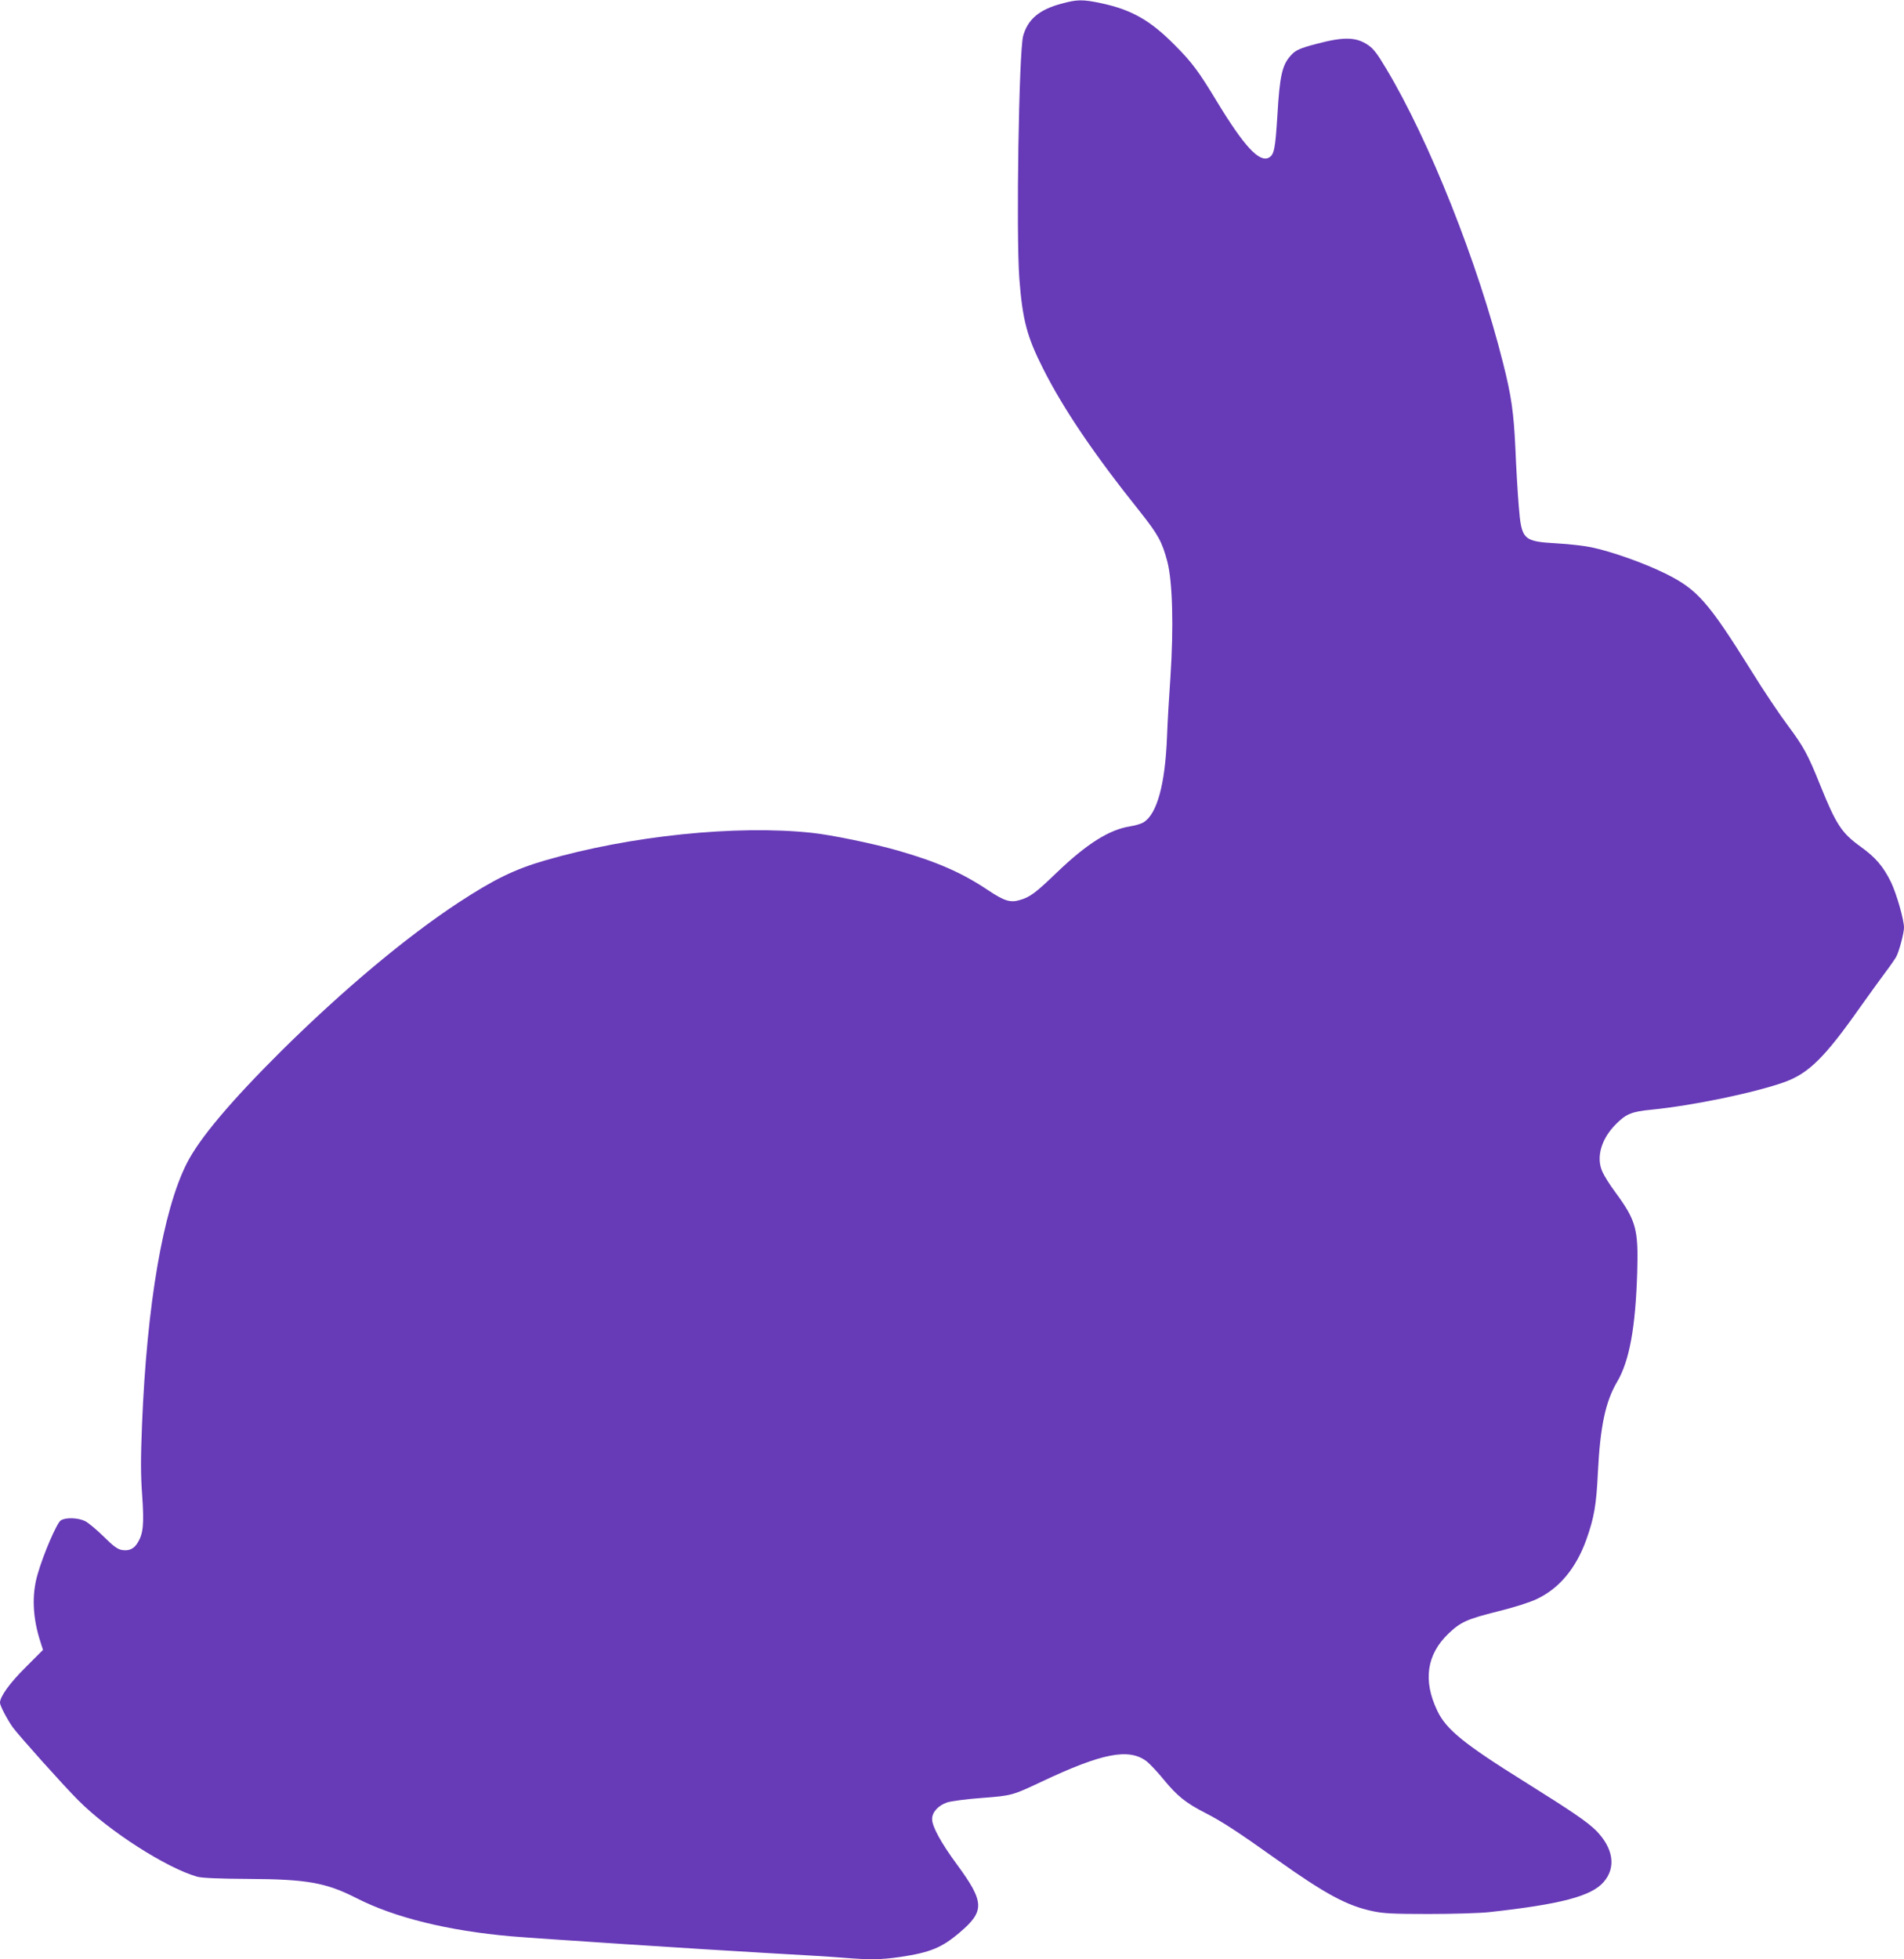
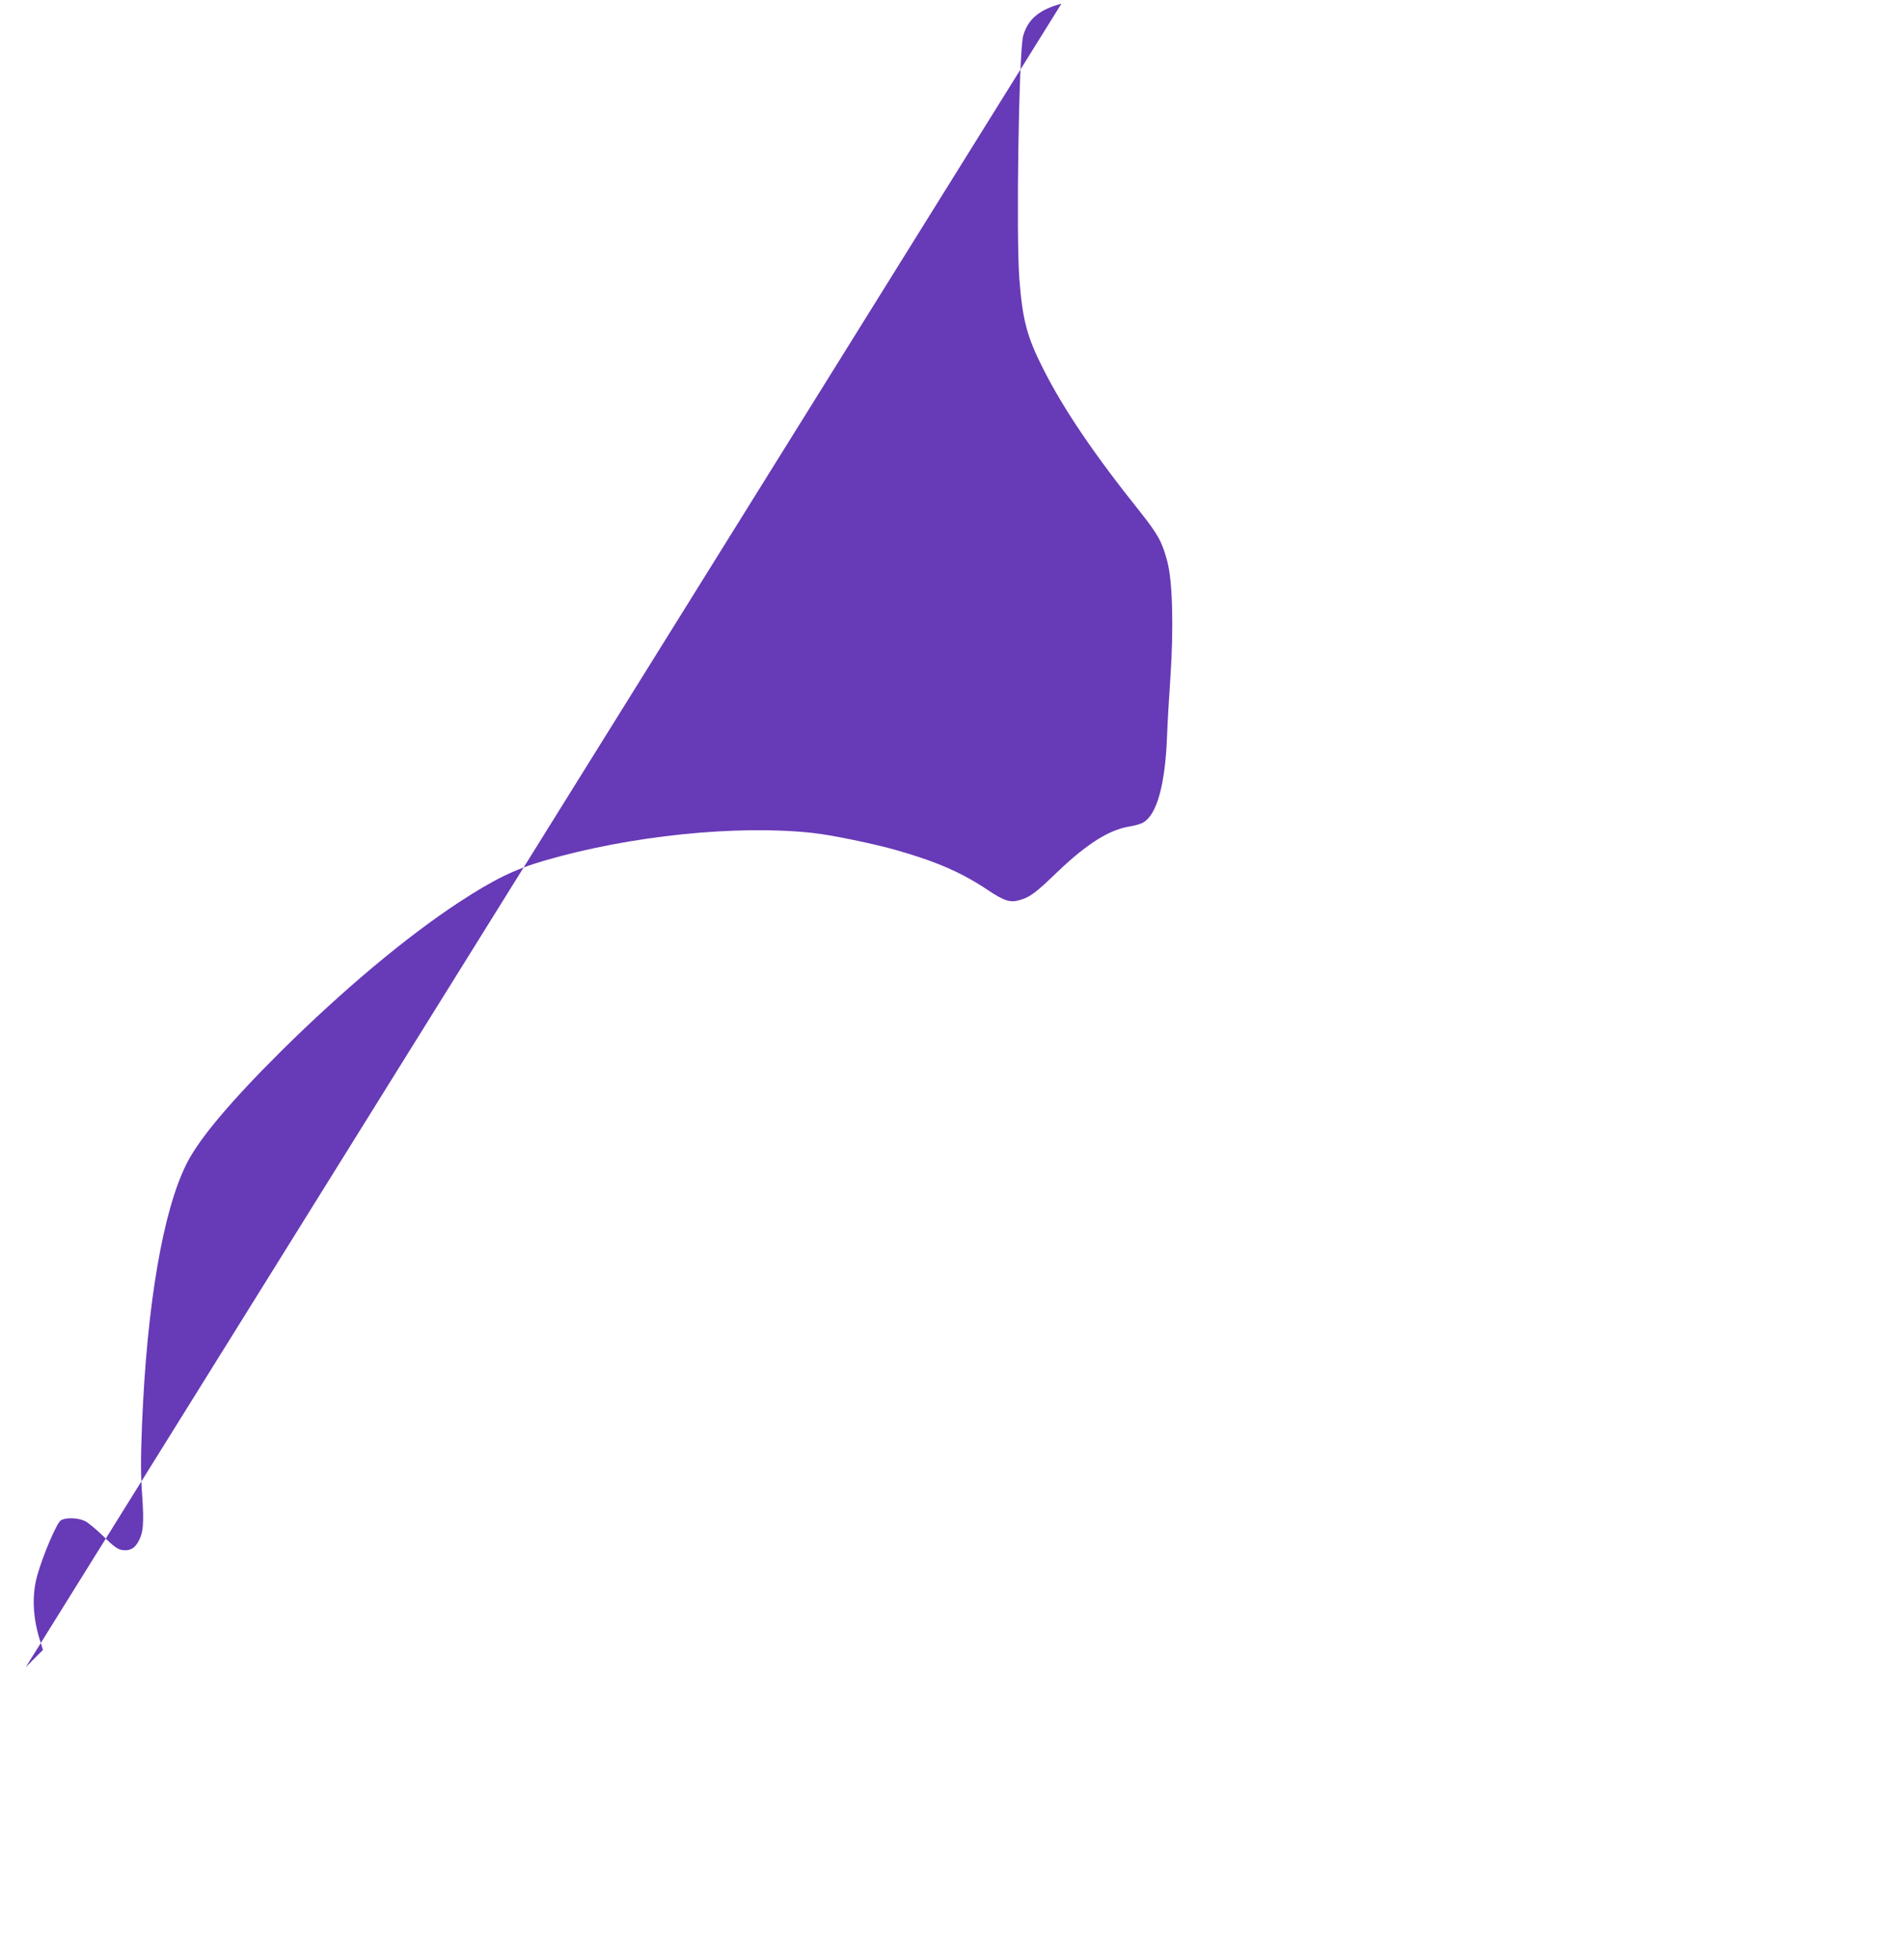
<svg xmlns="http://www.w3.org/2000/svg" version="1.0" width="1244pt" height="1280pt" viewBox="0 0 1244 1280" preserveAspectRatio="xMidYMid meet">
  <g transform="translate(0,1280) scale(0.1,-0.1)" fill="#673ab7" stroke="none">
-     <path d="M6935 12776 c-146 -39 -219 -102 -250 -210 -28 -104 -47 -1293 -25 -1587 21 -271 50 -380 156 -589 132 -262 333 -559 634 -935 117 -148 143 -195 177 -324 34 -131 42 -428 20 -756 -9 -126 -19 -300 -22 -385 -12 -315 -66 -511 -155 -563 -14 -9 -55 -21 -89 -26 -135 -22 -281 -114 -476 -301 -138 -133 -175 -161 -242 -180 -62 -19 -102 -6 -210 66 -167 112 -333 185 -593 259 -150 43 -431 101 -555 114 -494 53 -1189 -19 -1743 -180 -200 -58 -333 -123 -567 -276 -343 -226 -748 -565 -1154 -966 -332 -330 -539 -575 -621 -738 -155 -307 -260 -919 -292 -1704 -9 -226 -9 -329 1 -465 13 -189 7 -248 -29 -308 -25 -42 -58 -56 -105 -48 -29 6 -56 26 -118 88 -45 44 -99 89 -120 100 -46 23 -128 26 -160 5 -26 -17 -113 -219 -151 -351 -40 -135 -33 -288 20 -448 l15 -47 -113 -113 c-105 -104 -168 -192 -168 -232 0 -20 46 -107 83 -160 41 -56 331 -380 427 -476 201 -203 580 -445 780 -501 31 -8 138 -13 335 -14 380 -2 505 -24 705 -126 249 -127 599 -213 1010 -249 177 -15 1257 -86 1685 -110 198 -11 416 -24 485 -30 170 -14 248 -13 371 5 195 29 272 60 388 159 166 140 164 199 -15 443 -106 144 -164 250 -164 299 0 45 40 89 99 109 26 8 127 22 227 29 195 15 198 16 389 106 398 188 571 221 687 133 20 -16 71 -69 112 -120 87 -106 144 -152 271 -217 106 -54 214 -124 465 -303 321 -228 462 -304 630 -339 70 -15 133 -18 365 -18 156 0 331 5 395 12 466 51 667 104 747 196 83 94 65 221 -48 336 -57 57 -158 126 -465 318 -399 249 -515 343 -573 465 -95 198 -70 368 73 505 80 76 120 94 327 146 106 26 205 58 251 80 146 69 256 201 323 389 50 141 65 223 75 437 15 302 50 465 126 593 80 136 120 354 131 717 8 280 -7 336 -143 521 -36 48 -74 109 -85 135 -42 93 -7 215 90 311 64 65 103 81 227 93 275 27 682 112 874 181 157 57 262 160 490 484 63 88 139 194 170 235 31 41 62 86 69 99 19 34 51 156 51 191 0 52 -49 222 -85 297 -50 102 -101 162 -199 232 -123 89 -159 143 -262 398 -82 205 -110 255 -214 395 -52 69 -158 227 -234 350 -287 460 -357 538 -565 641 -137 68 -354 145 -486 172 -44 9 -144 21 -221 25 -223 13 -233 22 -251 244 -7 83 -17 252 -22 376 -11 237 -26 343 -81 560 -163 651 -482 1454 -764 1923 -57 96 -82 129 -118 153 -78 53 -158 55 -338 7 -107 -28 -136 -41 -166 -75 -57 -62 -73 -133 -88 -393 -14 -219 -21 -256 -56 -275 -62 -33 -161 74 -335 360 -124 205 -166 262 -280 376 -159 161 -282 231 -480 273 -122 26 -158 25 -260 -3z" />
+     <path d="M6935 12776 c-146 -39 -219 -102 -250 -210 -28 -104 -47 -1293 -25 -1587 21 -271 50 -380 156 -589 132 -262 333 -559 634 -935 117 -148 143 -195 177 -324 34 -131 42 -428 20 -756 -9 -126 -19 -300 -22 -385 -12 -315 -66 -511 -155 -563 -14 -9 -55 -21 -89 -26 -135 -22 -281 -114 -476 -301 -138 -133 -175 -161 -242 -180 -62 -19 -102 -6 -210 66 -167 112 -333 185 -593 259 -150 43 -431 101 -555 114 -494 53 -1189 -19 -1743 -180 -200 -58 -333 -123 -567 -276 -343 -226 -748 -565 -1154 -966 -332 -330 -539 -575 -621 -738 -155 -307 -260 -919 -292 -1704 -9 -226 -9 -329 1 -465 13 -189 7 -248 -29 -308 -25 -42 -58 -56 -105 -48 -29 6 -56 26 -118 88 -45 44 -99 89 -120 100 -46 23 -128 26 -160 5 -26 -17 -113 -219 -151 -351 -40 -135 -33 -288 20 -448 l15 -47 -113 -113 z" />
  </g>
</svg>